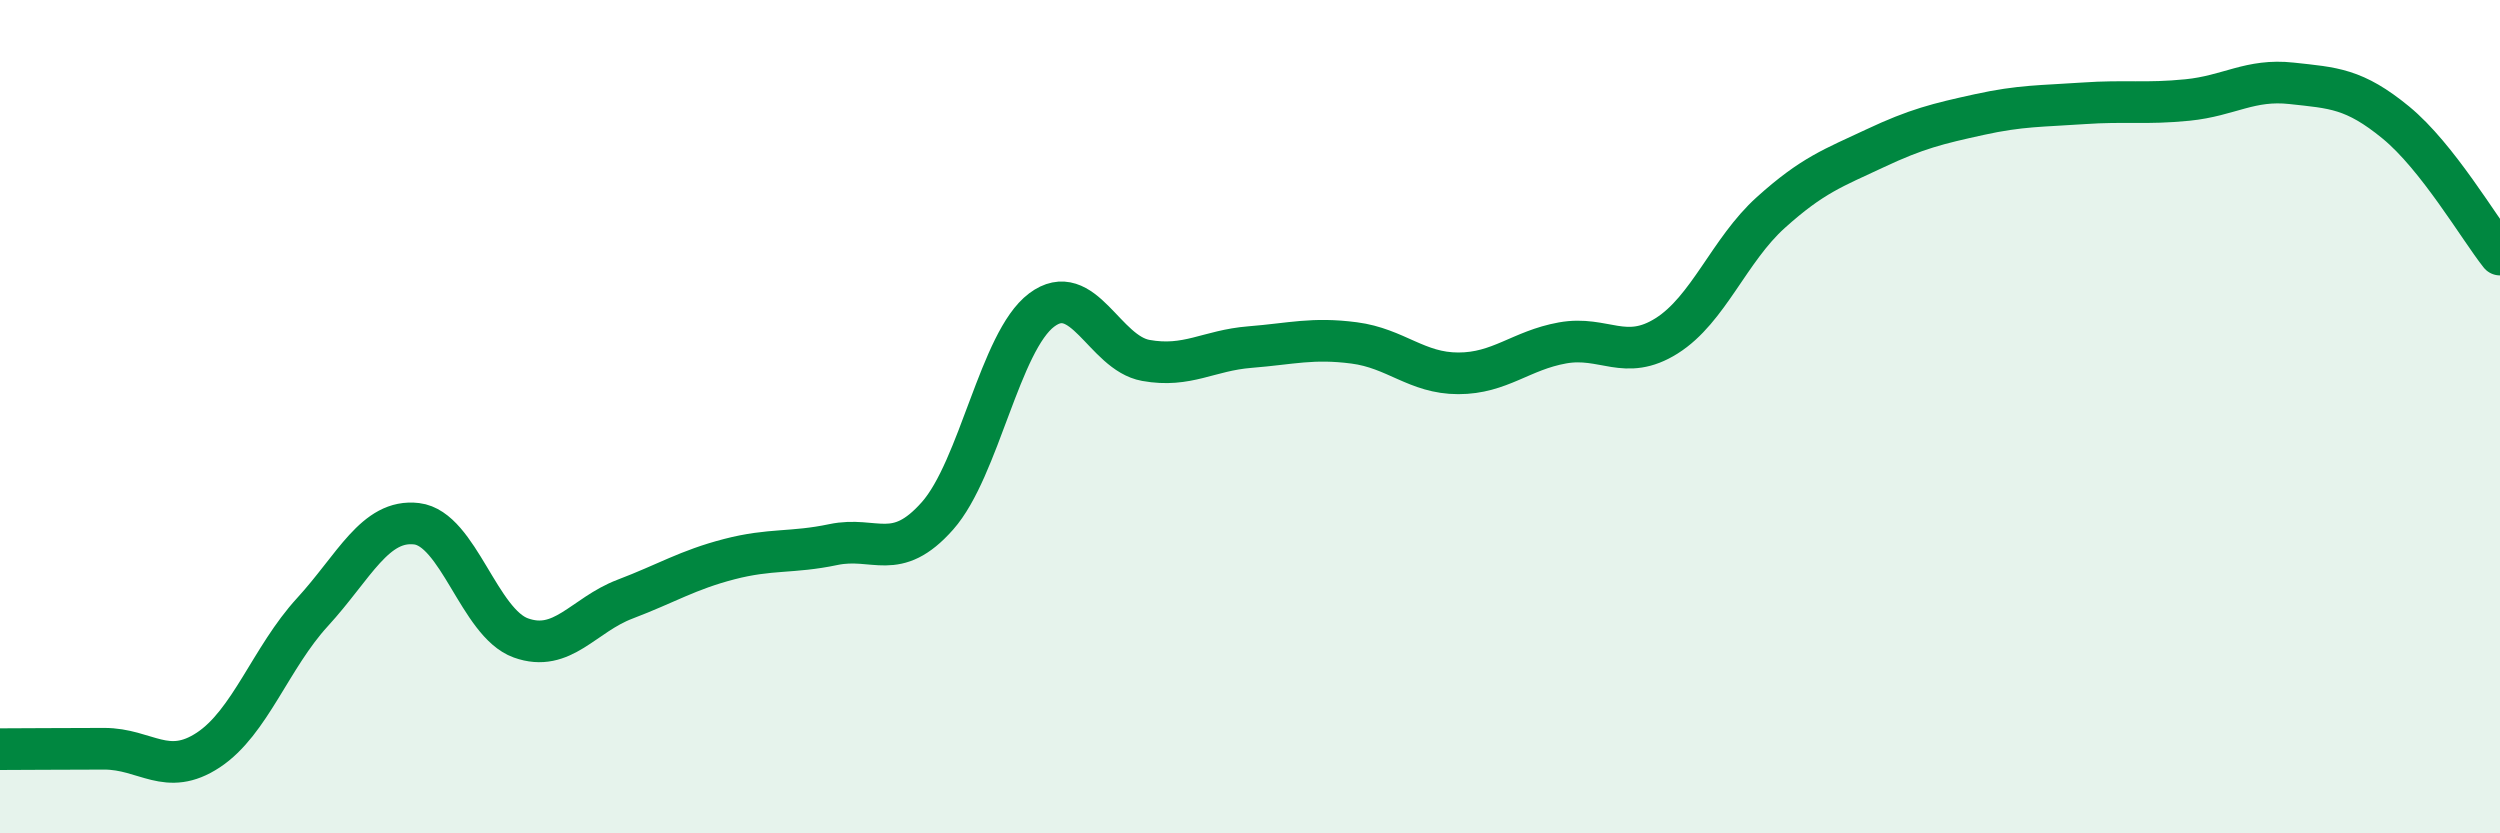
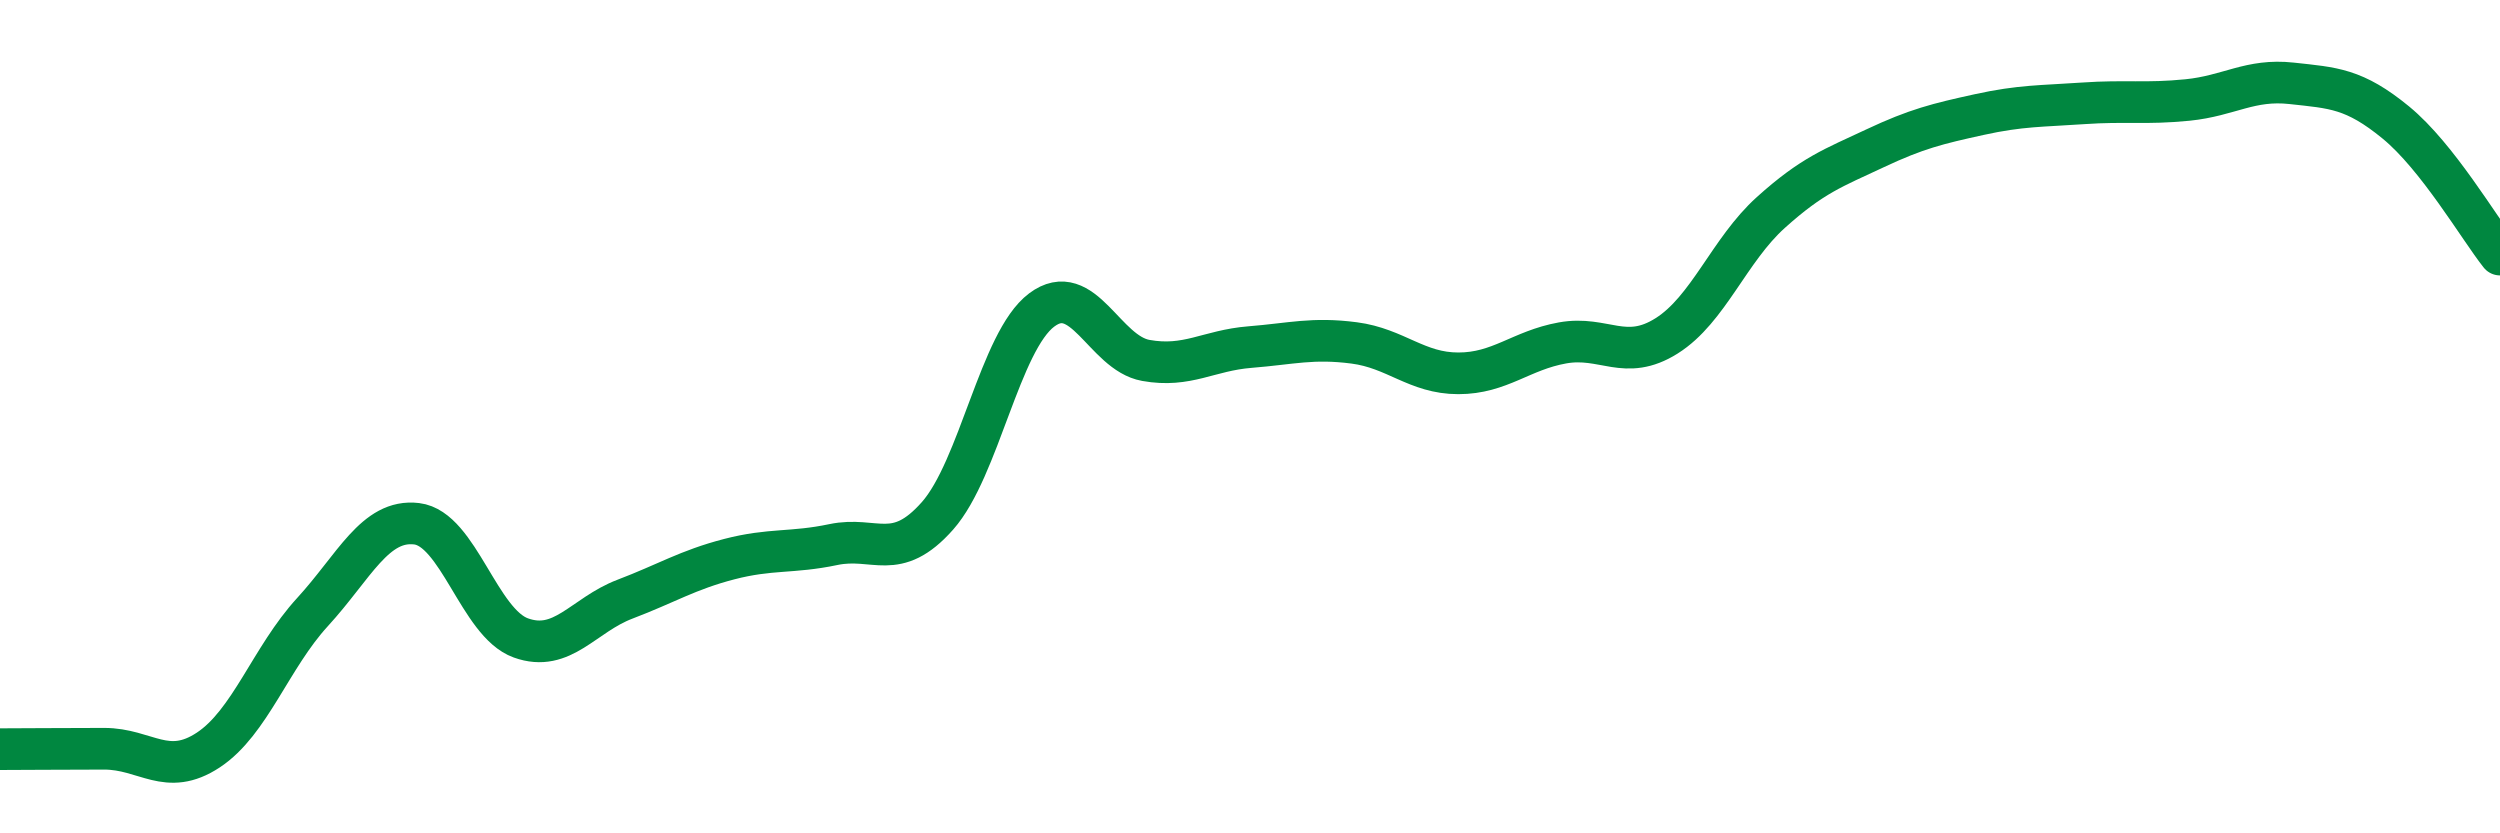
<svg xmlns="http://www.w3.org/2000/svg" width="60" height="20" viewBox="0 0 60 20">
-   <path d="M 0,17.98 C 0.5,17.98 1.5,17.97 2.5,17.97 C 3.5,17.97 4,18.66 5,18 C 6,17.34 6.5,15.78 7.5,14.69 C 8.5,13.6 9,12.45 10,12.57 C 11,12.69 11.5,14.95 12.5,15.31 C 13.5,15.67 14,14.76 15,14.38 C 16,14 16.5,13.68 17.5,13.42 C 18.5,13.16 19,13.28 20,13.07 C 21,12.86 21.5,13.51 22.5,12.38 C 23.5,11.25 24,8.19 25,7.44 C 26,6.69 26.5,8.47 27.5,8.65 C 28.5,8.83 29,8.41 30,8.33 C 31,8.25 31.5,8.1 32.5,8.23 C 33.5,8.36 34,8.96 35,8.96 C 36,8.96 36.5,8.41 37.5,8.23 C 38.5,8.05 39,8.69 40,8.06 C 41,7.43 41.5,6 42.5,5.1 C 43.5,4.2 44,4.03 45,3.56 C 46,3.09 46.5,2.97 47.5,2.75 C 48.5,2.53 49,2.55 50,2.48 C 51,2.41 51.5,2.5 52.5,2.4 C 53.5,2.3 54,1.89 55,2 C 56,2.11 56.5,2.12 57.5,2.94 C 58.5,3.76 59.5,5.48 60,6.11L60 20L0 20Z" fill="#008740" opacity="0.1" stroke-linecap="round" stroke-linejoin="round" />
  <path d="M 0,17.98 C 0.5,17.98 1.5,17.97 2.5,17.97 C 3.5,17.97 4,18.66 5,18 C 6,17.34 6.5,15.78 7.5,14.69 C 8.5,13.6 9,12.45 10,12.57 C 11,12.69 11.5,14.95 12.5,15.31 C 13.5,15.67 14,14.76 15,14.38 C 16,14 16.5,13.68 17.5,13.42 C 18.5,13.16 19,13.28 20,13.07 C 21,12.86 21.5,13.51 22.5,12.38 C 23.5,11.25 24,8.19 25,7.44 C 26,6.69 26.5,8.47 27.5,8.65 C 28.5,8.83 29,8.41 30,8.33 C 31,8.25 31.5,8.1 32.5,8.23 C 33.5,8.36 34,8.96 35,8.96 C 36,8.96 36.5,8.41 37.5,8.23 C 38.5,8.05 39,8.69 40,8.06 C 41,7.43 41.5,6 42.5,5.1 C 43.5,4.2 44,4.03 45,3.56 C 46,3.09 46.5,2.97 47.5,2.75 C 48.5,2.53 49,2.55 50,2.48 C 51,2.41 51.5,2.5 52.5,2.4 C 53.5,2.3 54,1.89 55,2 C 56,2.11 56.5,2.12 57.5,2.94 C 58.5,3.76 59.5,5.48 60,6.11" stroke="#008740" stroke-width="1" fill="none" stroke-linecap="round" stroke-linejoin="round" />
</svg>